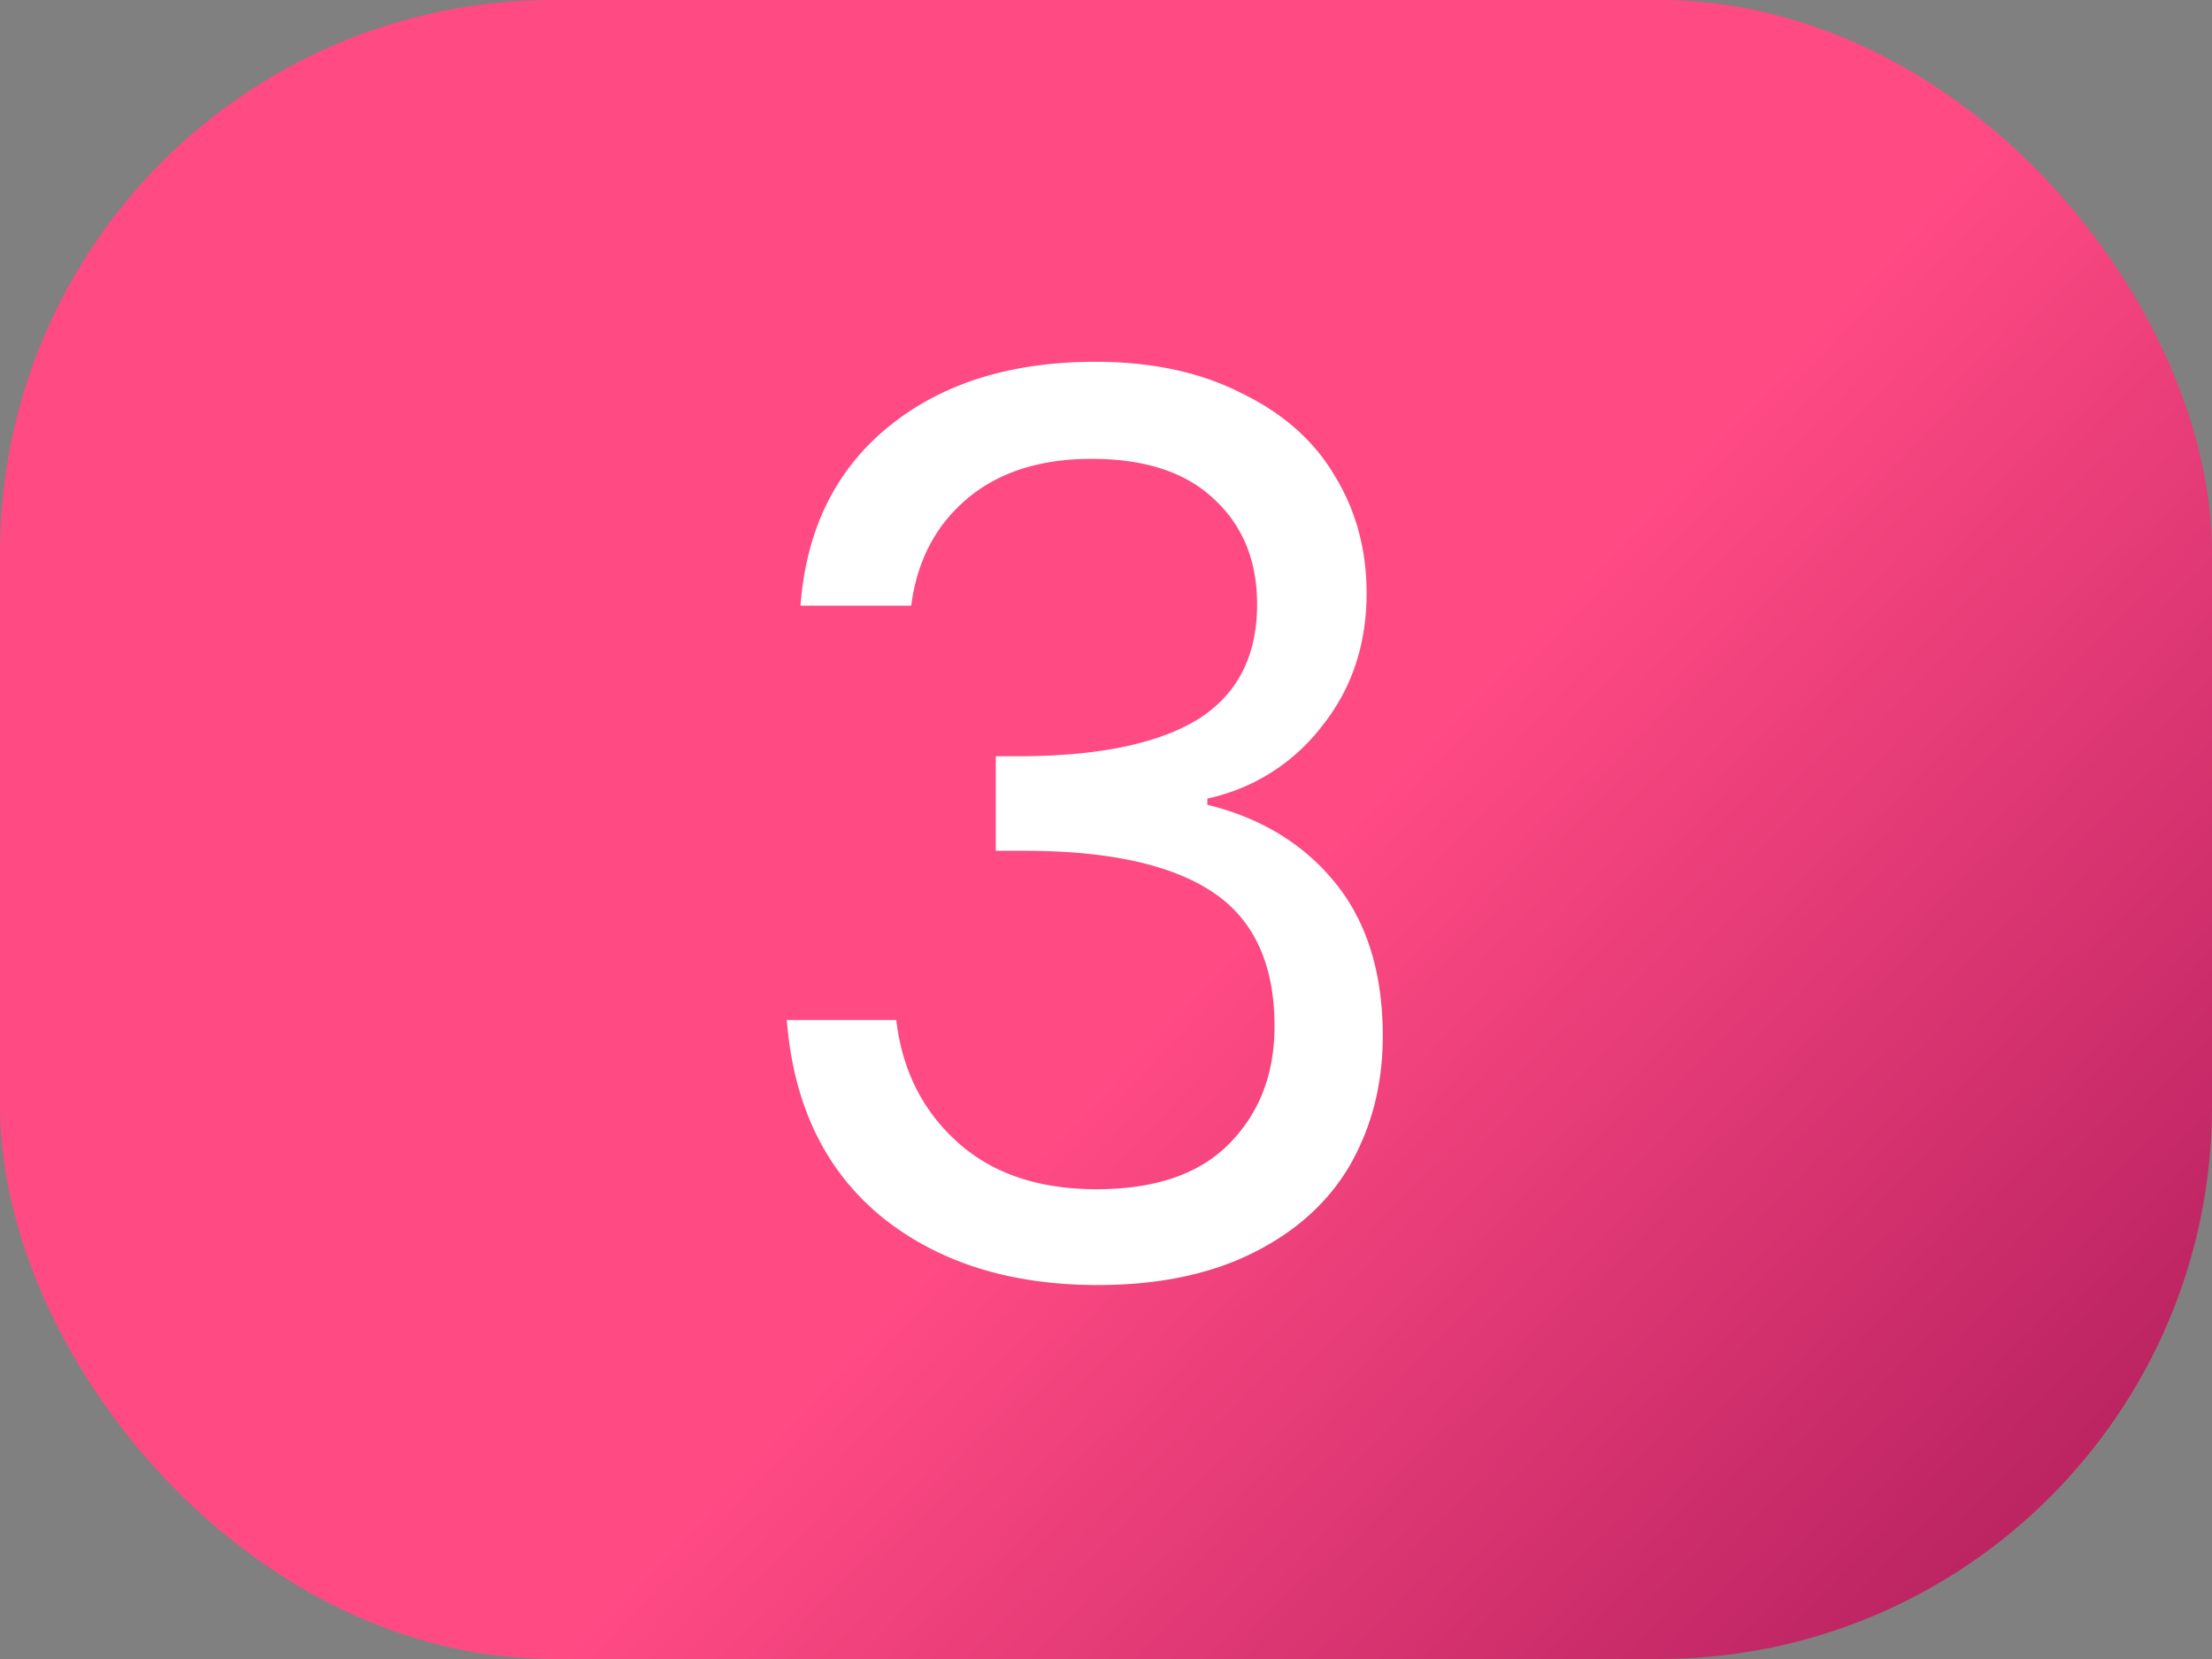
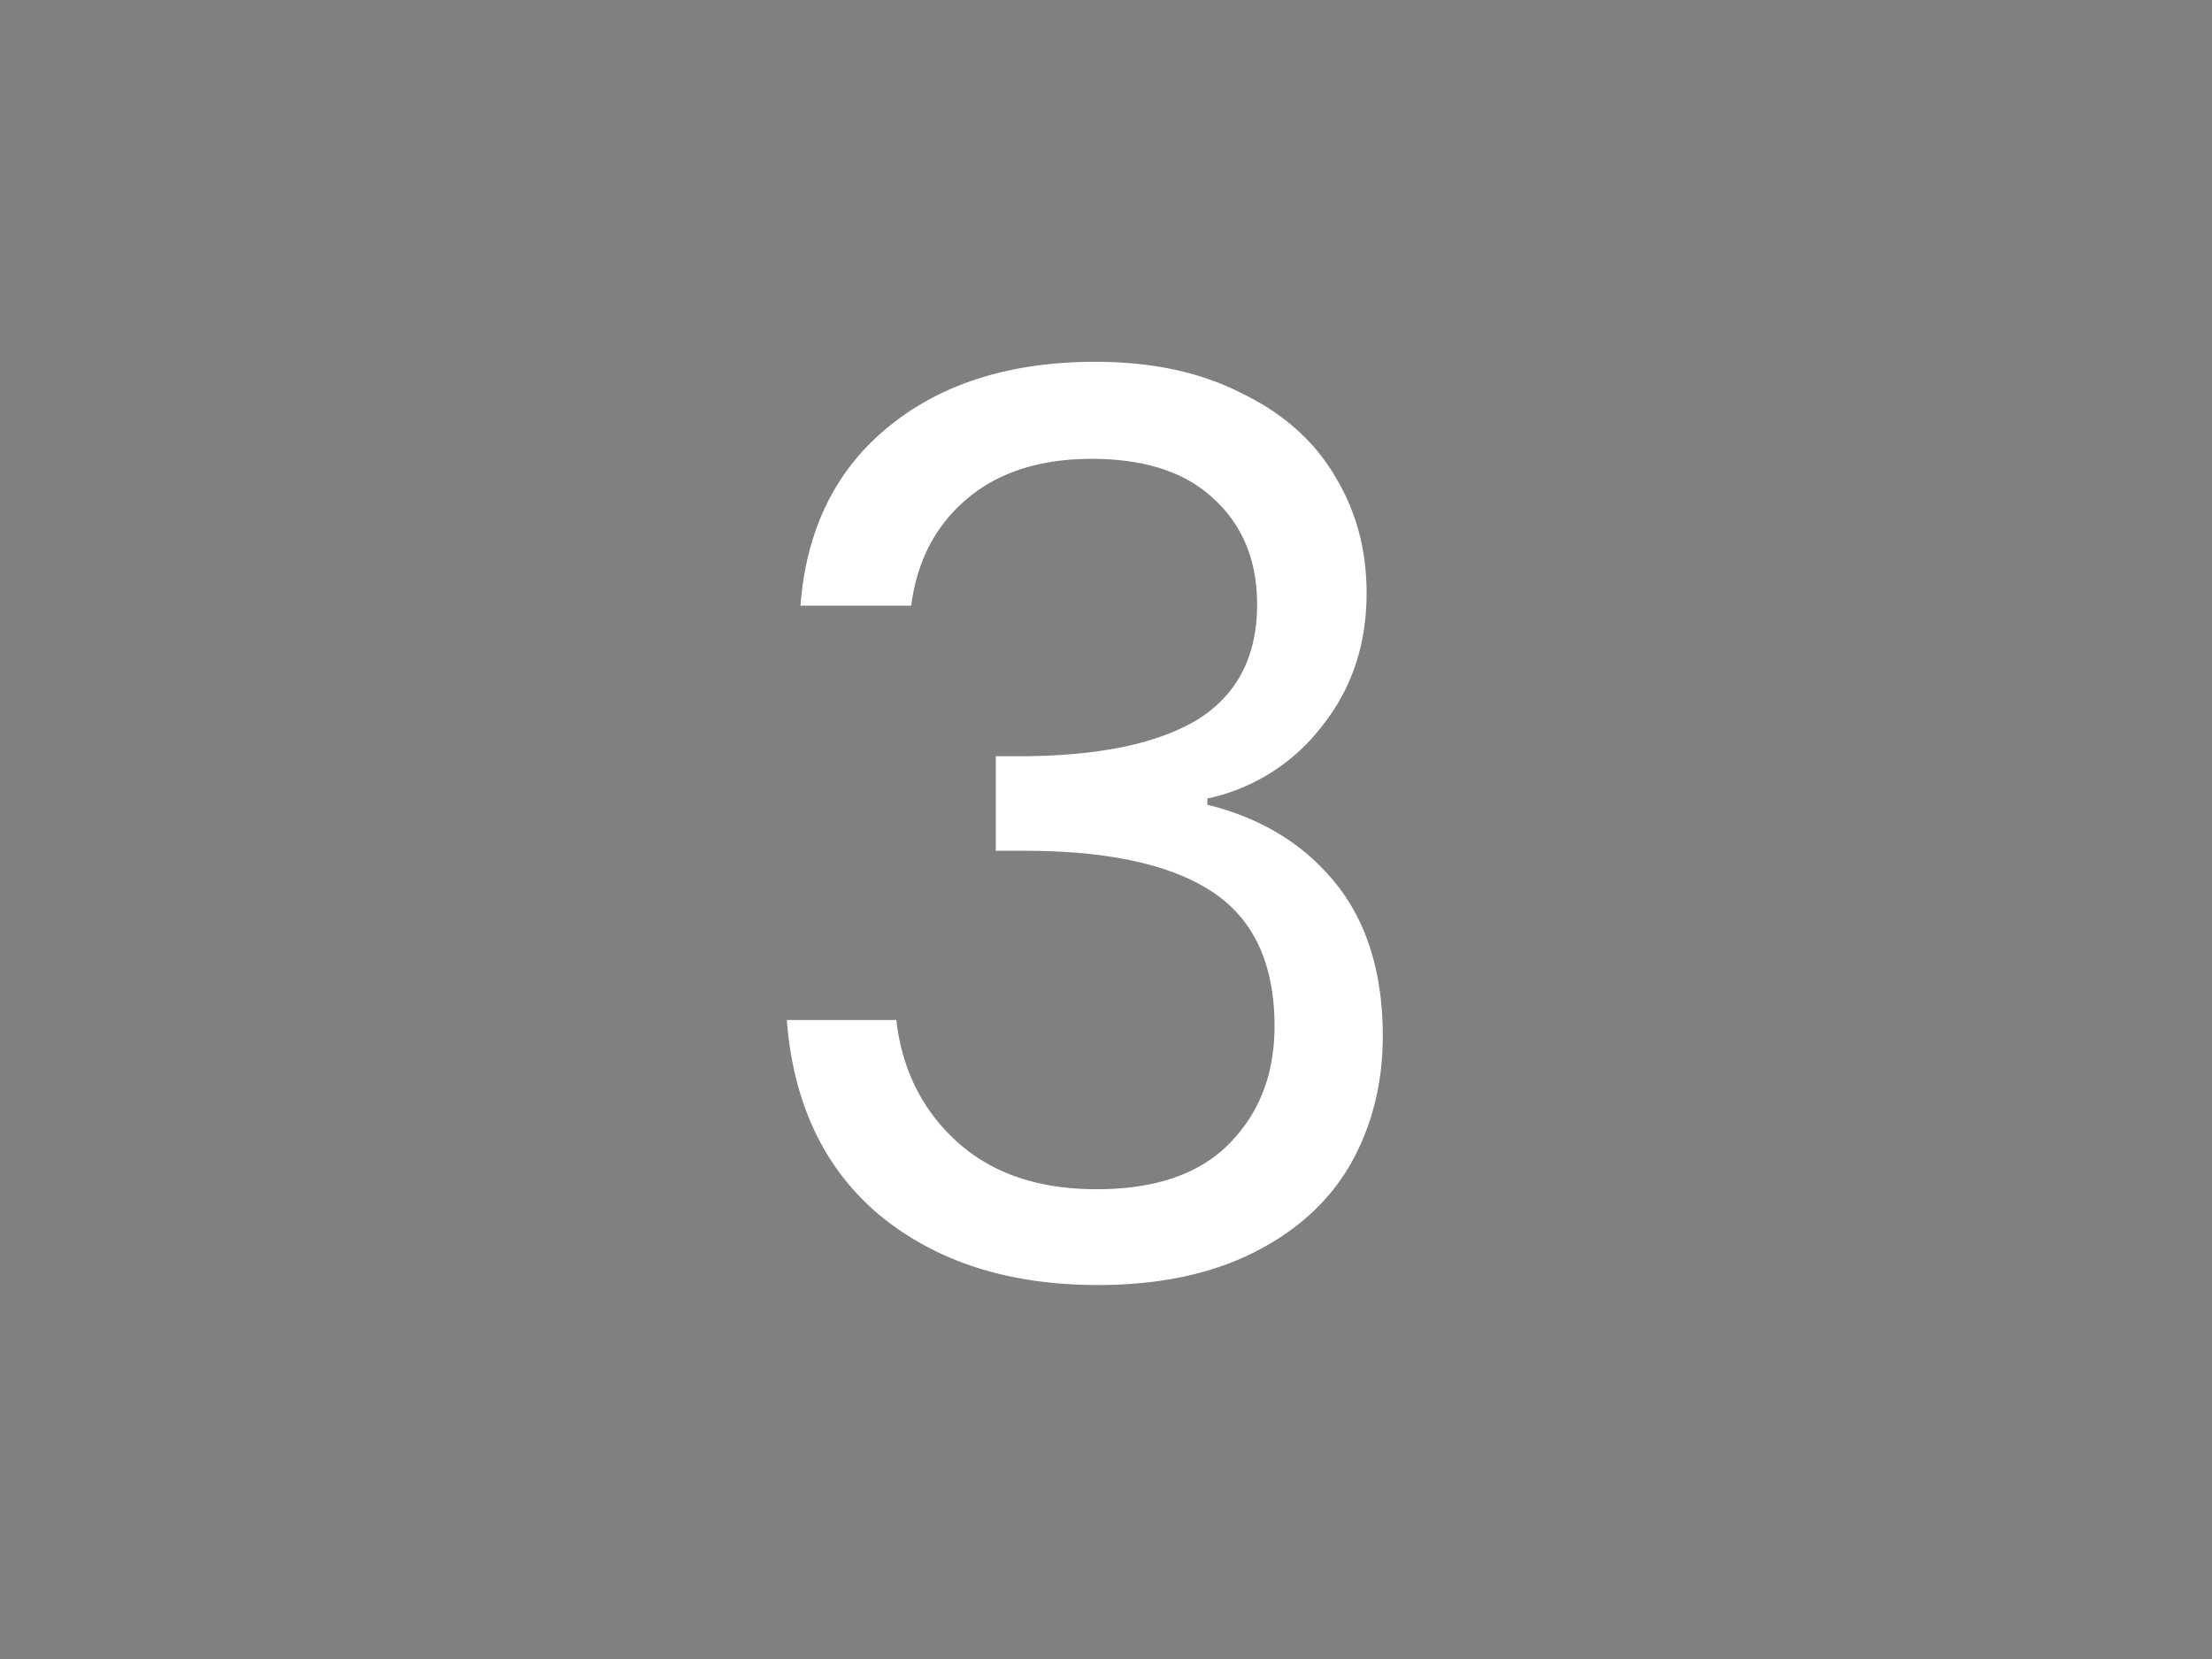
<svg xmlns="http://www.w3.org/2000/svg" width="32" height="24" fill="none">
  <rect width="100%" height="100%" fill="#808080" stroke="none" />
-   <rect width="32" height="24" rx="8" fill="url(#3__a)" />
  <path d="M11.58 8.762c.084-1.104.51-1.968 1.278-2.592.768-.624 1.764-.936 2.988-.936.816 0 1.518.15 2.106.45.6.288 1.05.684 1.35 1.188.312.504.468 1.074.468 1.71 0 .744-.216 1.386-.648 1.926a2.83 2.83 0 0 1-1.656 1.044v.09c.78.192 1.398.57 1.854 1.134.456.564.684 1.302.684 2.214 0 .684-.156 1.302-.468 1.854-.312.54-.78.966-1.404 1.278-.624.312-1.374.468-2.25.468-1.272 0-2.316-.33-3.132-.99-.816-.672-1.272-1.62-1.368-2.844h1.584c.084.72.378 1.308.882 1.764.504.456 1.176.684 2.016.684.84 0 1.476-.216 1.908-.648.444-.444.666-1.014.666-1.71 0-.9-.3-1.548-.9-1.944-.6-.396-1.506-.594-2.718-.594h-.414V10.94h.432c1.104-.012 1.938-.192 2.502-.54.564-.36.846-.912.846-1.656 0-.636-.21-1.146-.63-1.53-.408-.384-.996-.576-1.764-.576-.744 0-1.344.192-1.8.576-.456.384-.726.9-.81 1.548H11.58Z" fill="#fff" />
  <defs>
    <linearGradient id="3__a" x1=".264" y1=".05" x2="36.057" y2="33.847" gradientUnits="userSpaceOnUse">
      <stop offset=".45" stop-color="#FF4A84" />
      <stop offset="1" stop-color="#7D0042" />
    </linearGradient>
  </defs>
</svg>